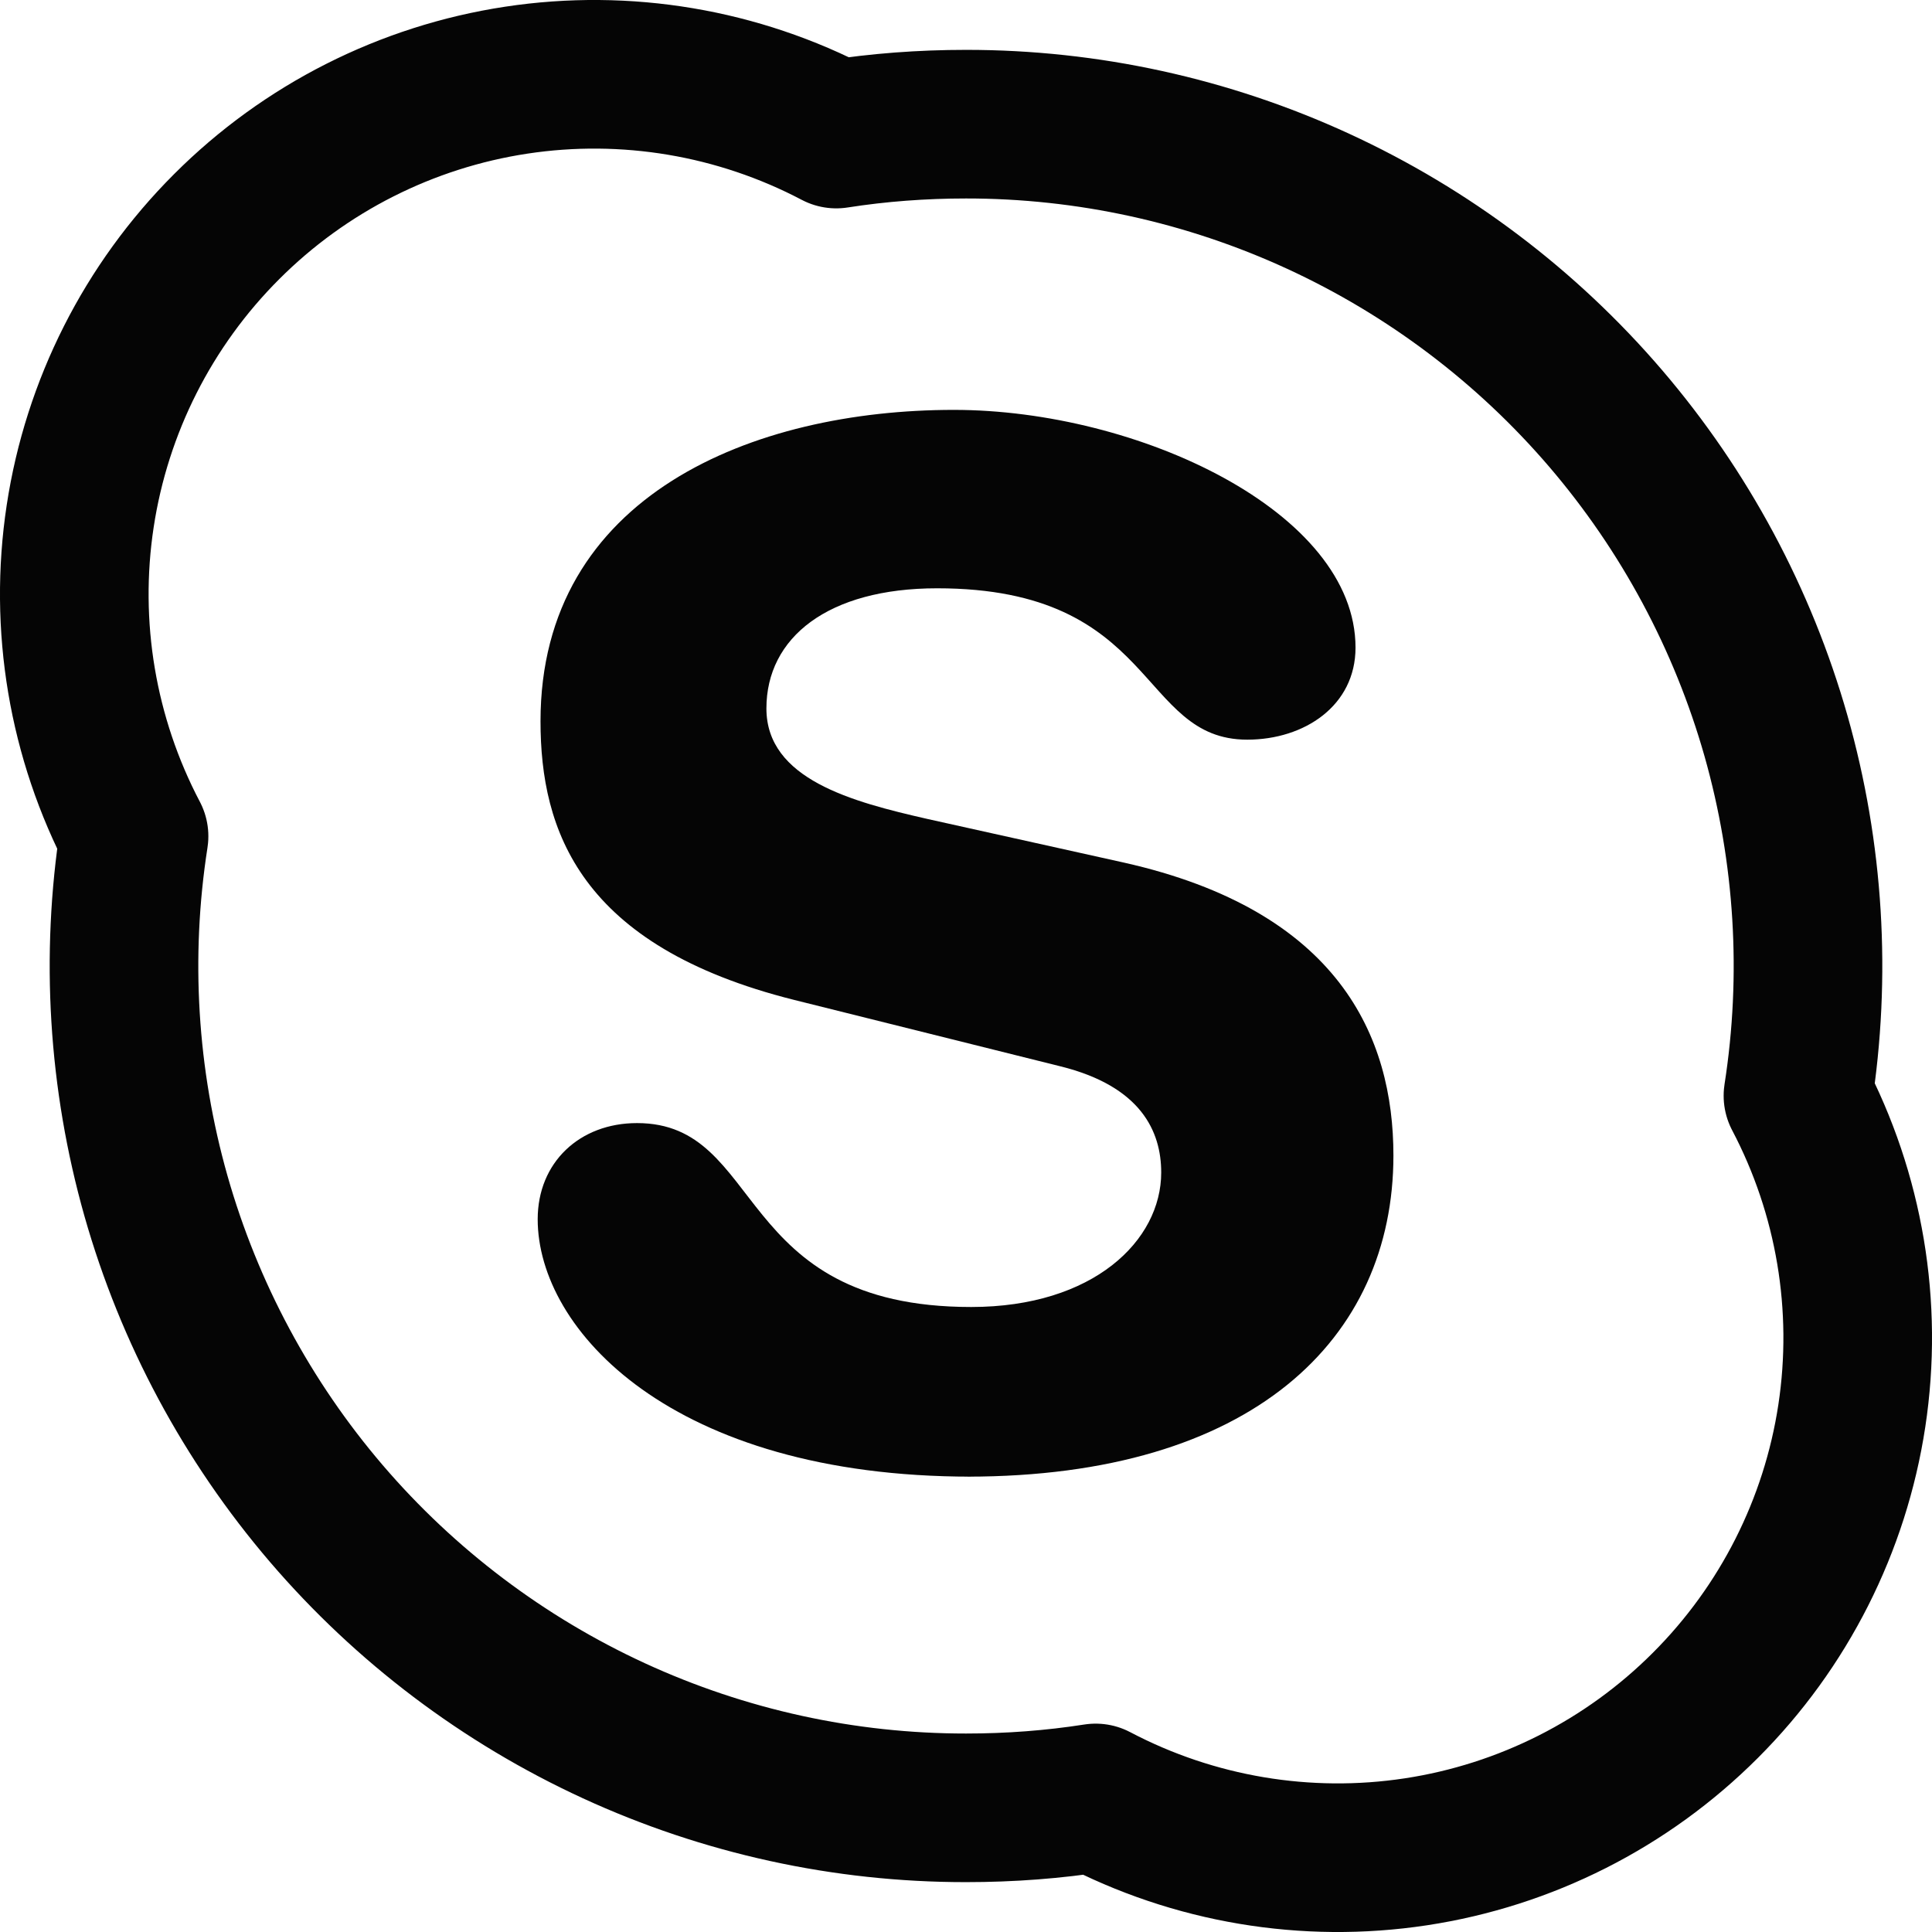
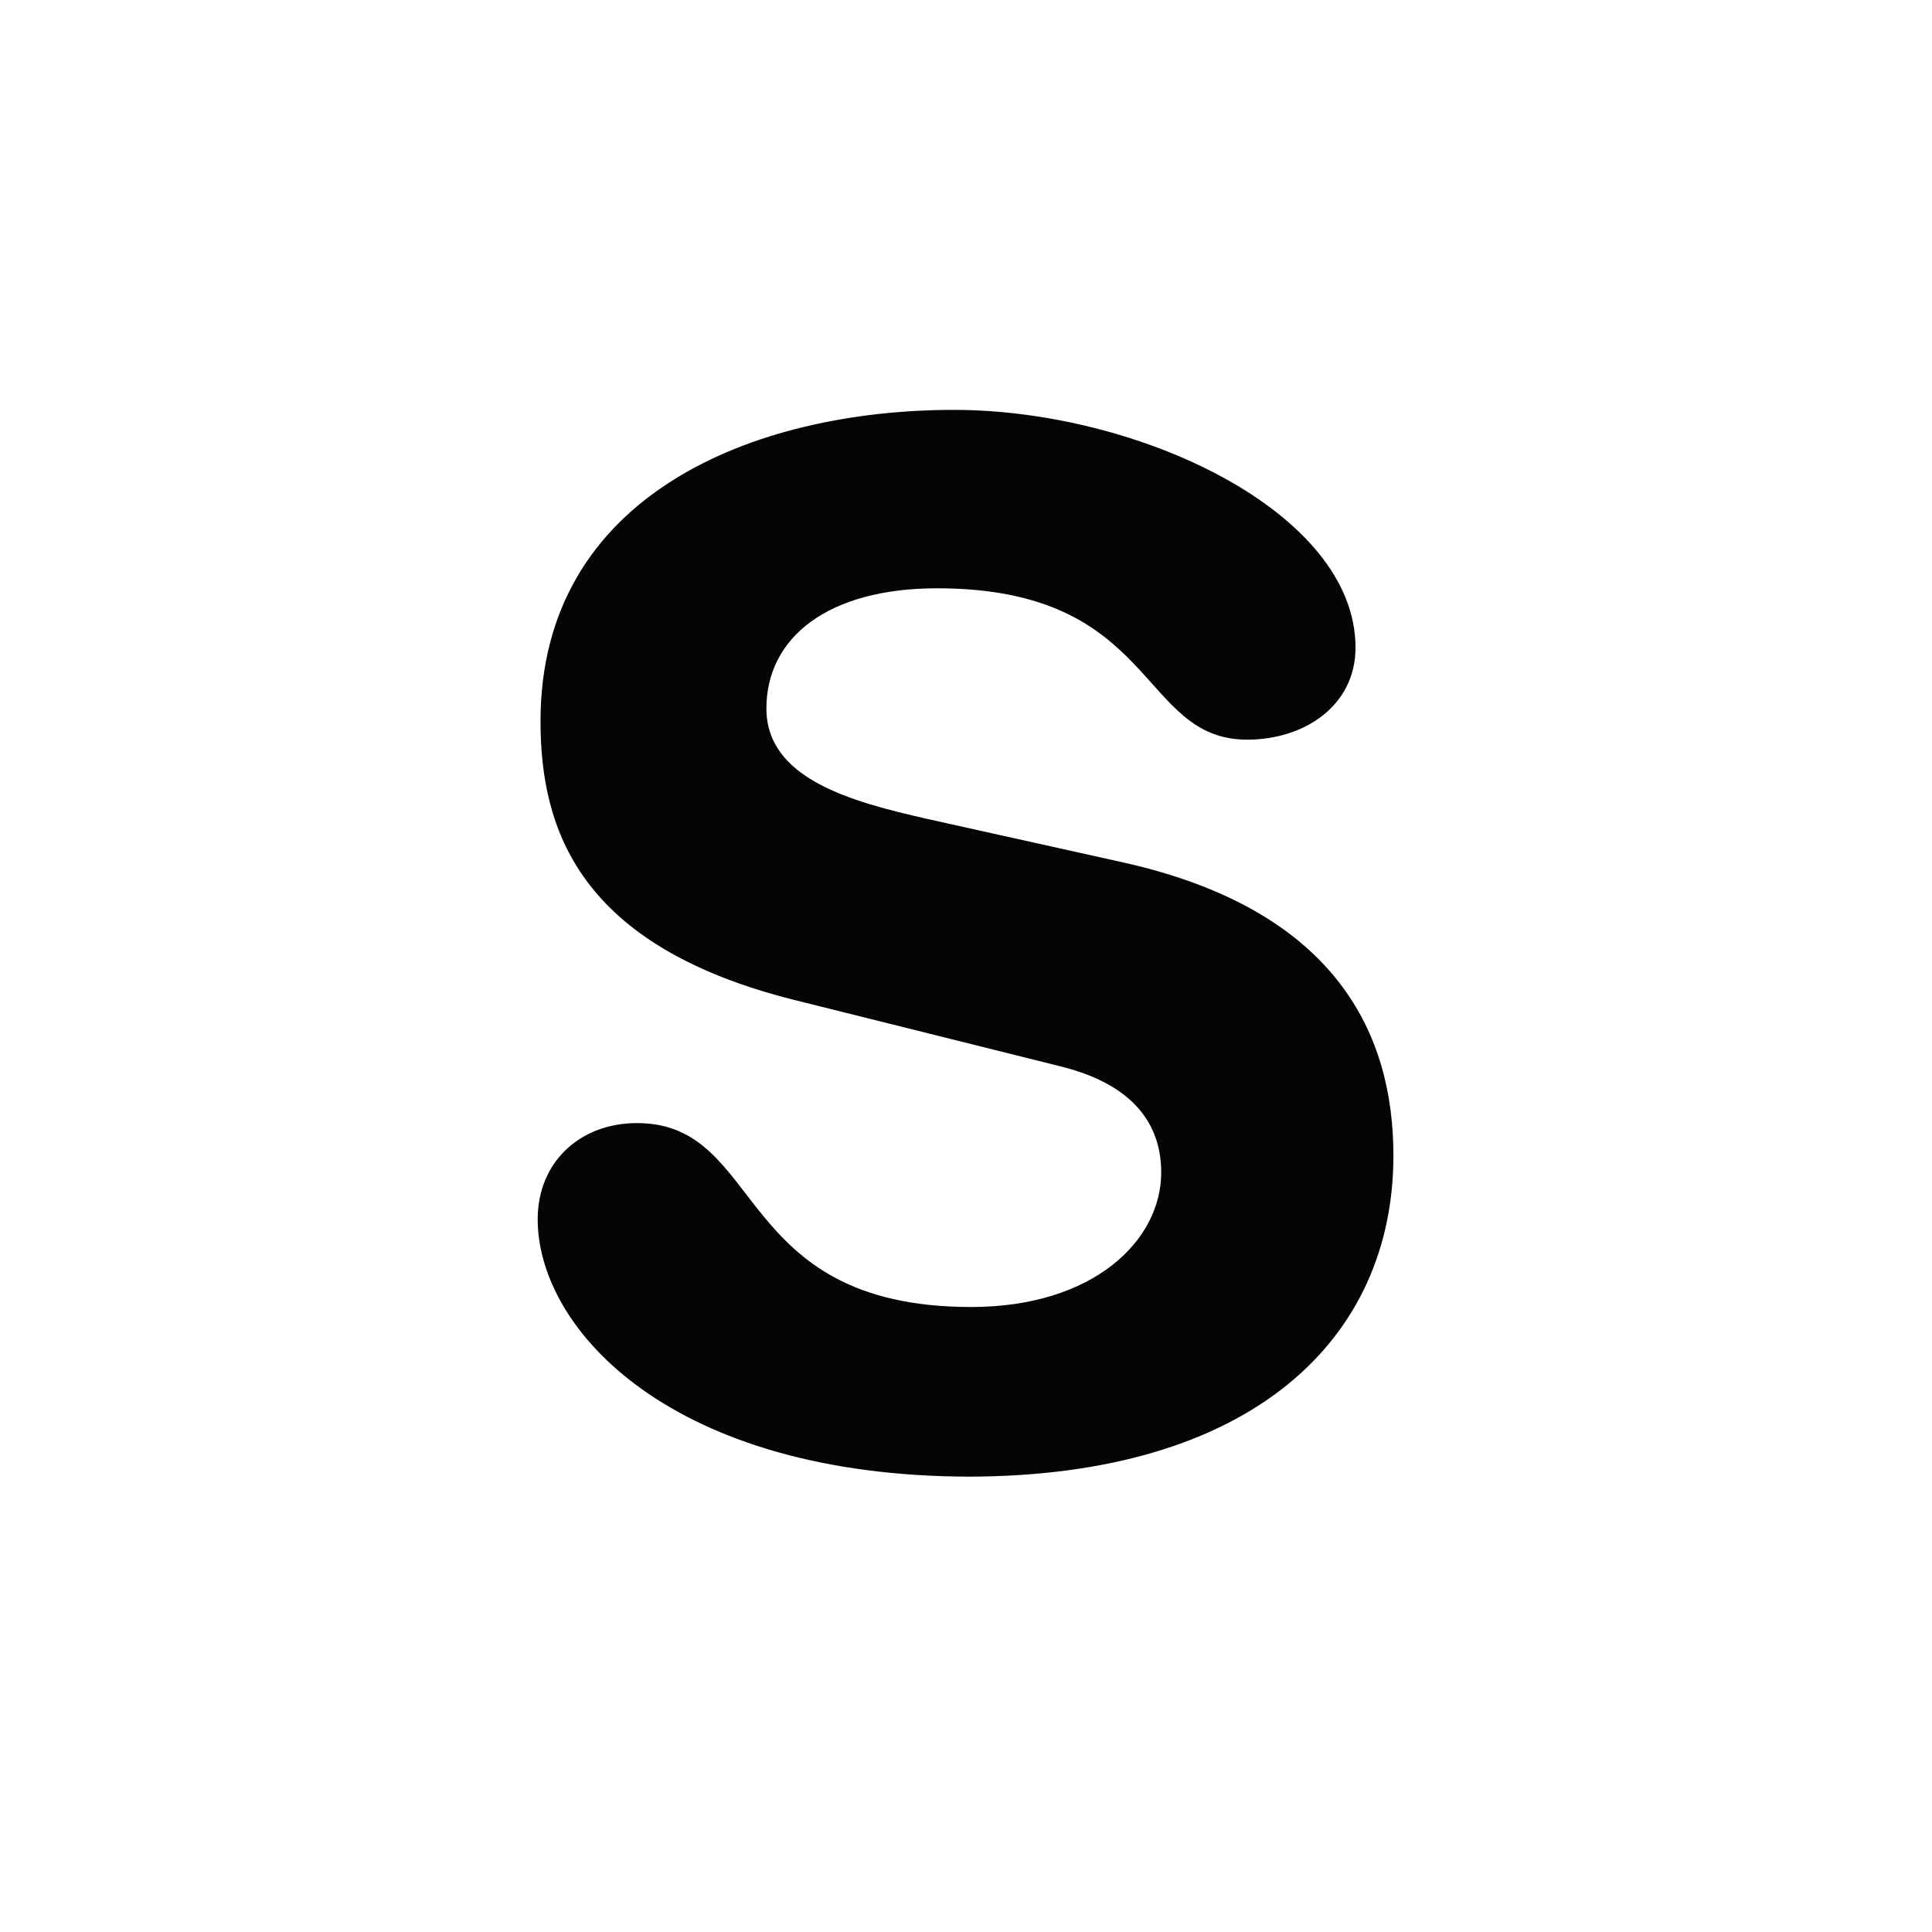
<svg xmlns="http://www.w3.org/2000/svg" width="26" height="26" viewBox="0 0 26 26" fill="none">
-   <path d="M13 24.329C13.595 24.329 14.176 24.285 14.745 24.196C16.066 24.891 17.577 25.145 19.053 24.921C20.529 24.697 21.895 24.006 22.95 22.95C24.006 21.895 24.697 20.529 24.921 19.053C25.145 17.577 24.891 16.068 24.196 14.746C24.448 13.13 24.347 11.479 23.901 9.905C23.454 8.332 22.672 6.874 21.608 5.631C20.544 4.389 19.224 3.392 17.738 2.708C16.252 2.024 14.636 1.67 13 1.671C12.406 1.671 11.824 1.715 11.254 1.804C9.932 1.109 8.423 0.855 6.947 1.079C5.471 1.303 4.105 1.994 3.05 3.05C1.994 4.105 1.303 5.471 1.079 6.947C0.855 8.423 1.109 9.932 1.804 11.254C1.552 12.87 1.653 14.521 2.099 16.095C2.546 17.668 3.328 19.126 4.392 20.369C5.456 21.611 6.776 22.608 8.262 23.292C9.748 23.976 11.364 24.33 13 24.329Z" stroke="#050505" stroke-width="2" stroke-linecap="round" stroke-linejoin="round" />
  <path d="M13.07 19.872H13.017C16.845 19.872 18.752 18.025 18.752 15.55C18.752 13.953 18.018 12.256 15.119 11.607L12.476 11.02C11.47 10.791 10.314 10.487 10.314 9.534C10.314 8.581 11.14 7.917 12.612 7.917C15.584 7.917 15.314 9.954 16.785 9.954C17.553 9.954 18.242 9.498 18.242 8.715C18.242 6.888 15.314 5.516 12.836 5.516C10.142 5.516 7.274 6.661 7.274 9.706C7.274 11.17 7.799 12.732 10.686 13.456L14.27 14.35C15.357 14.619 15.627 15.228 15.627 15.779C15.627 16.695 14.715 17.589 13.07 17.589C9.849 17.589 10.301 15.114 8.573 15.114C7.8 15.114 7.236 15.644 7.236 16.408C7.236 17.893 9.038 19.872 13.07 19.872Z" fill="#050505" />
</svg>